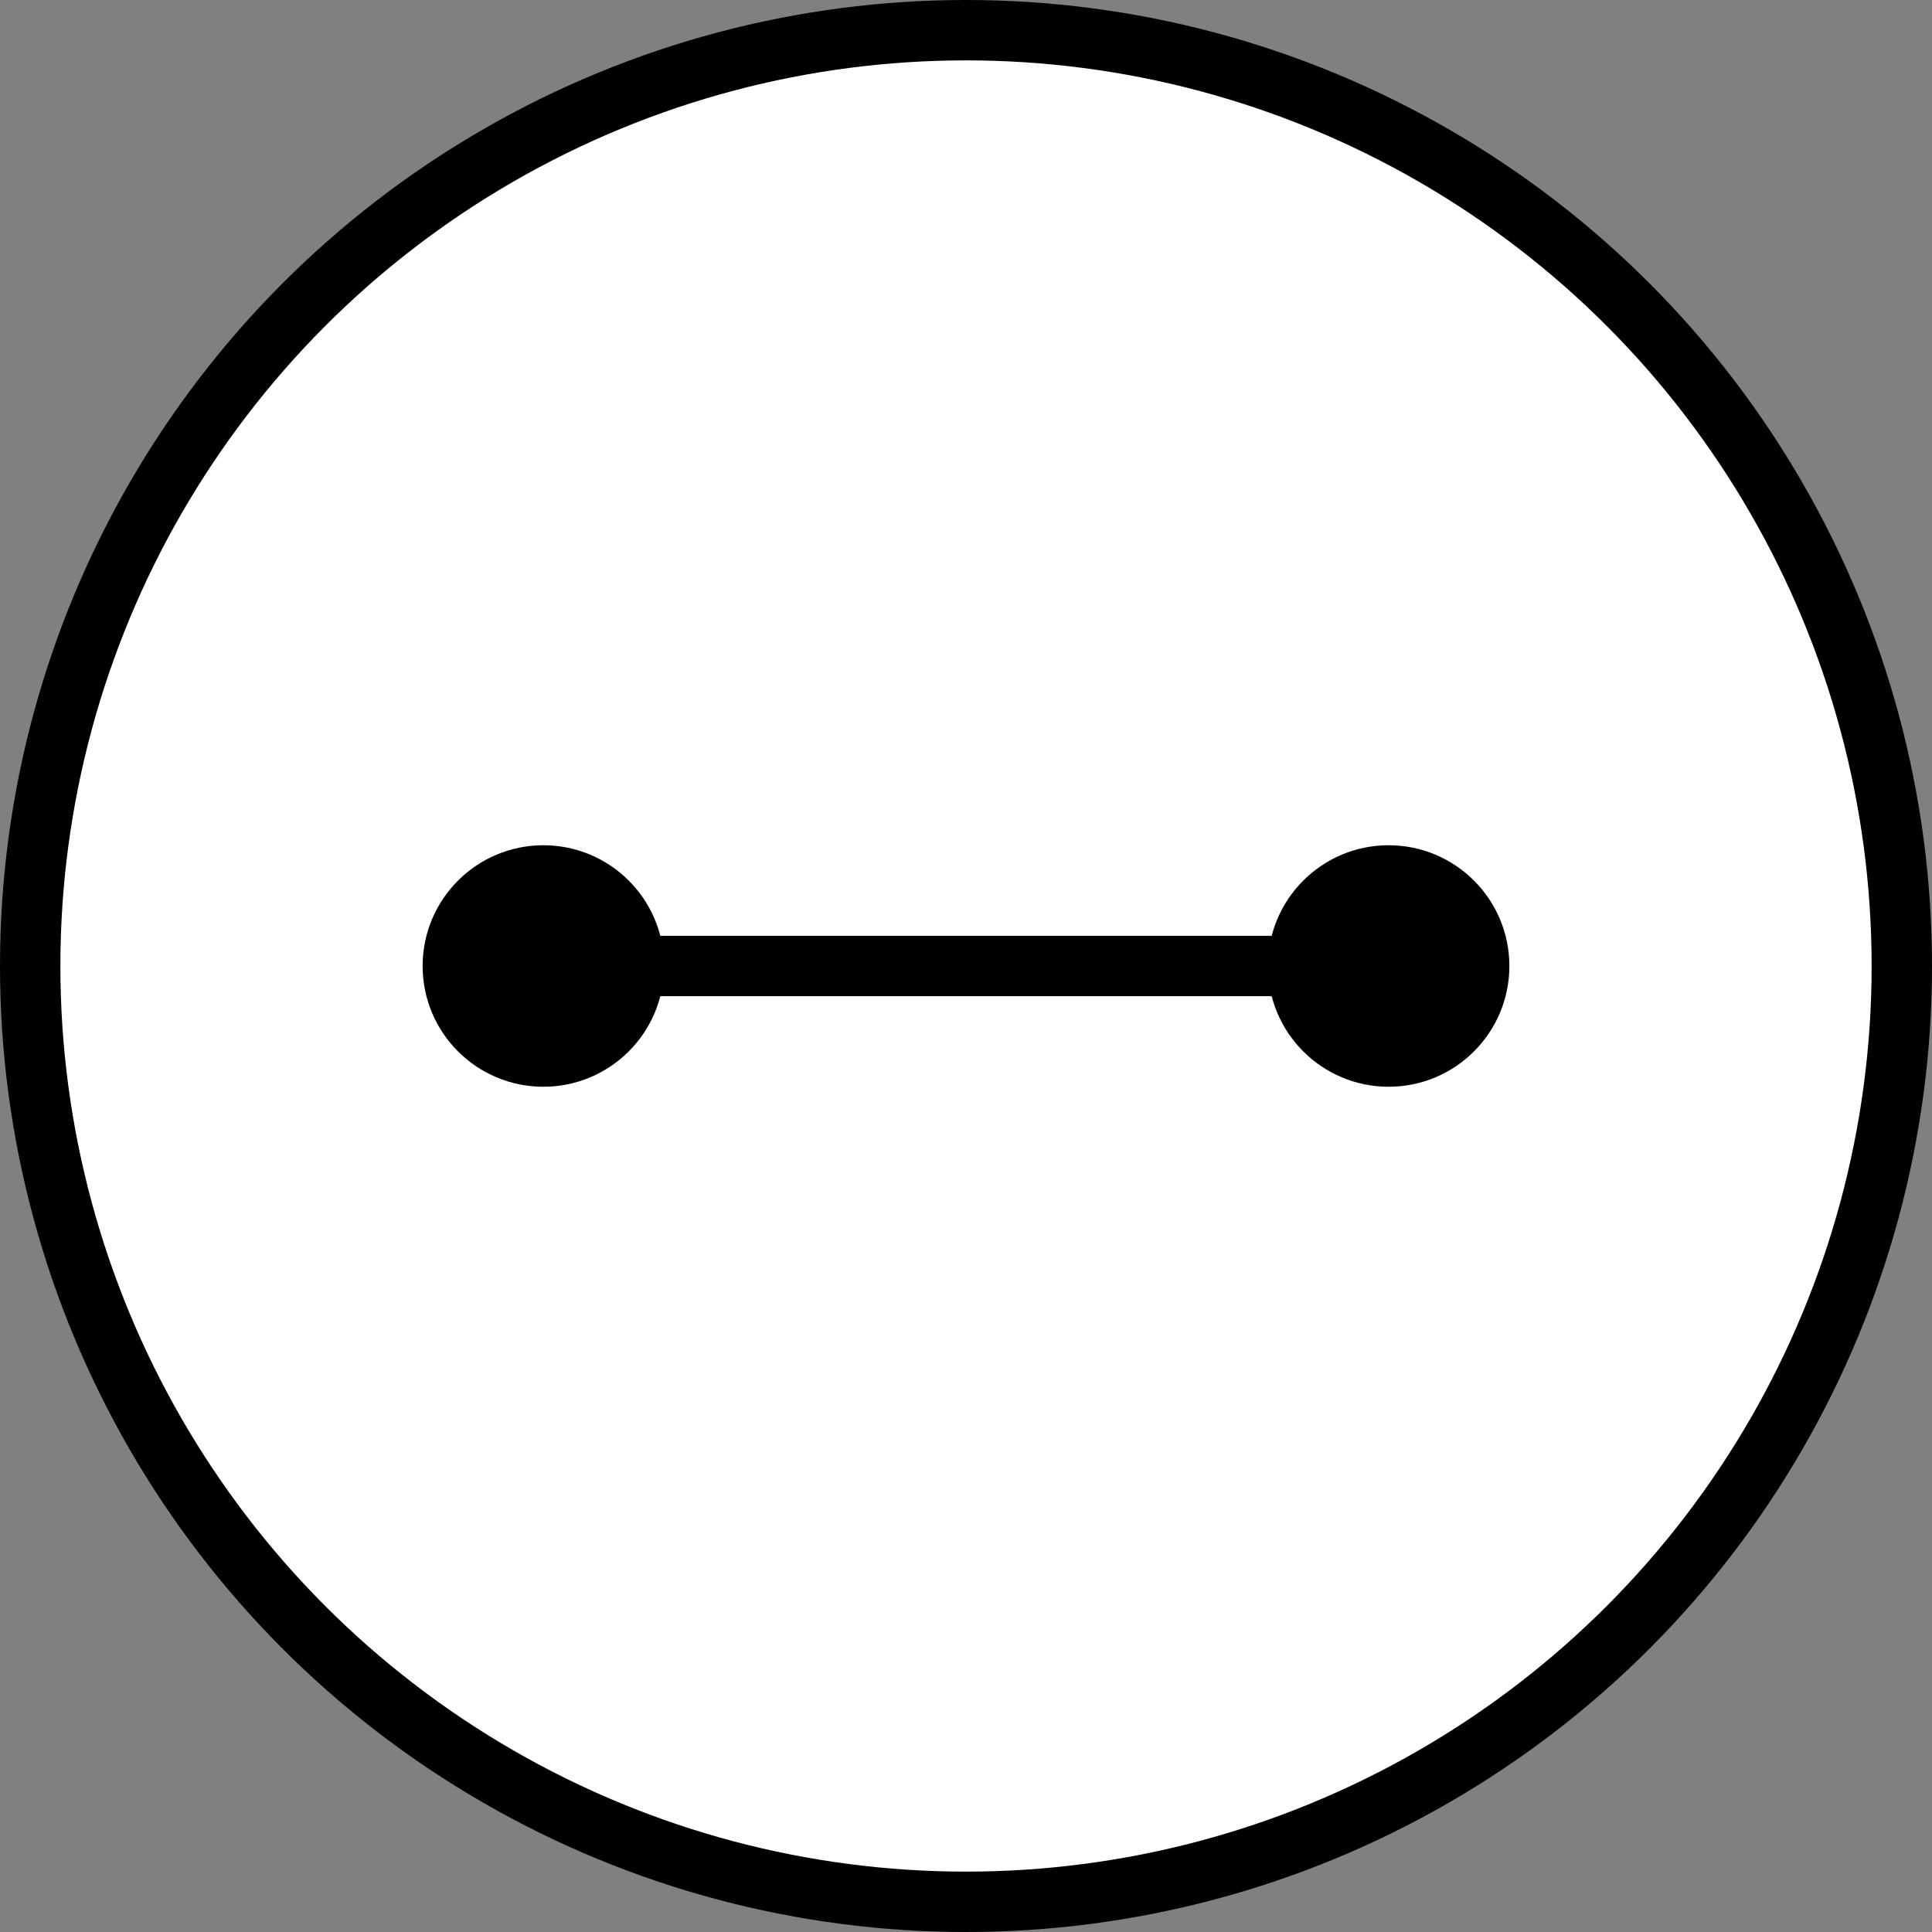
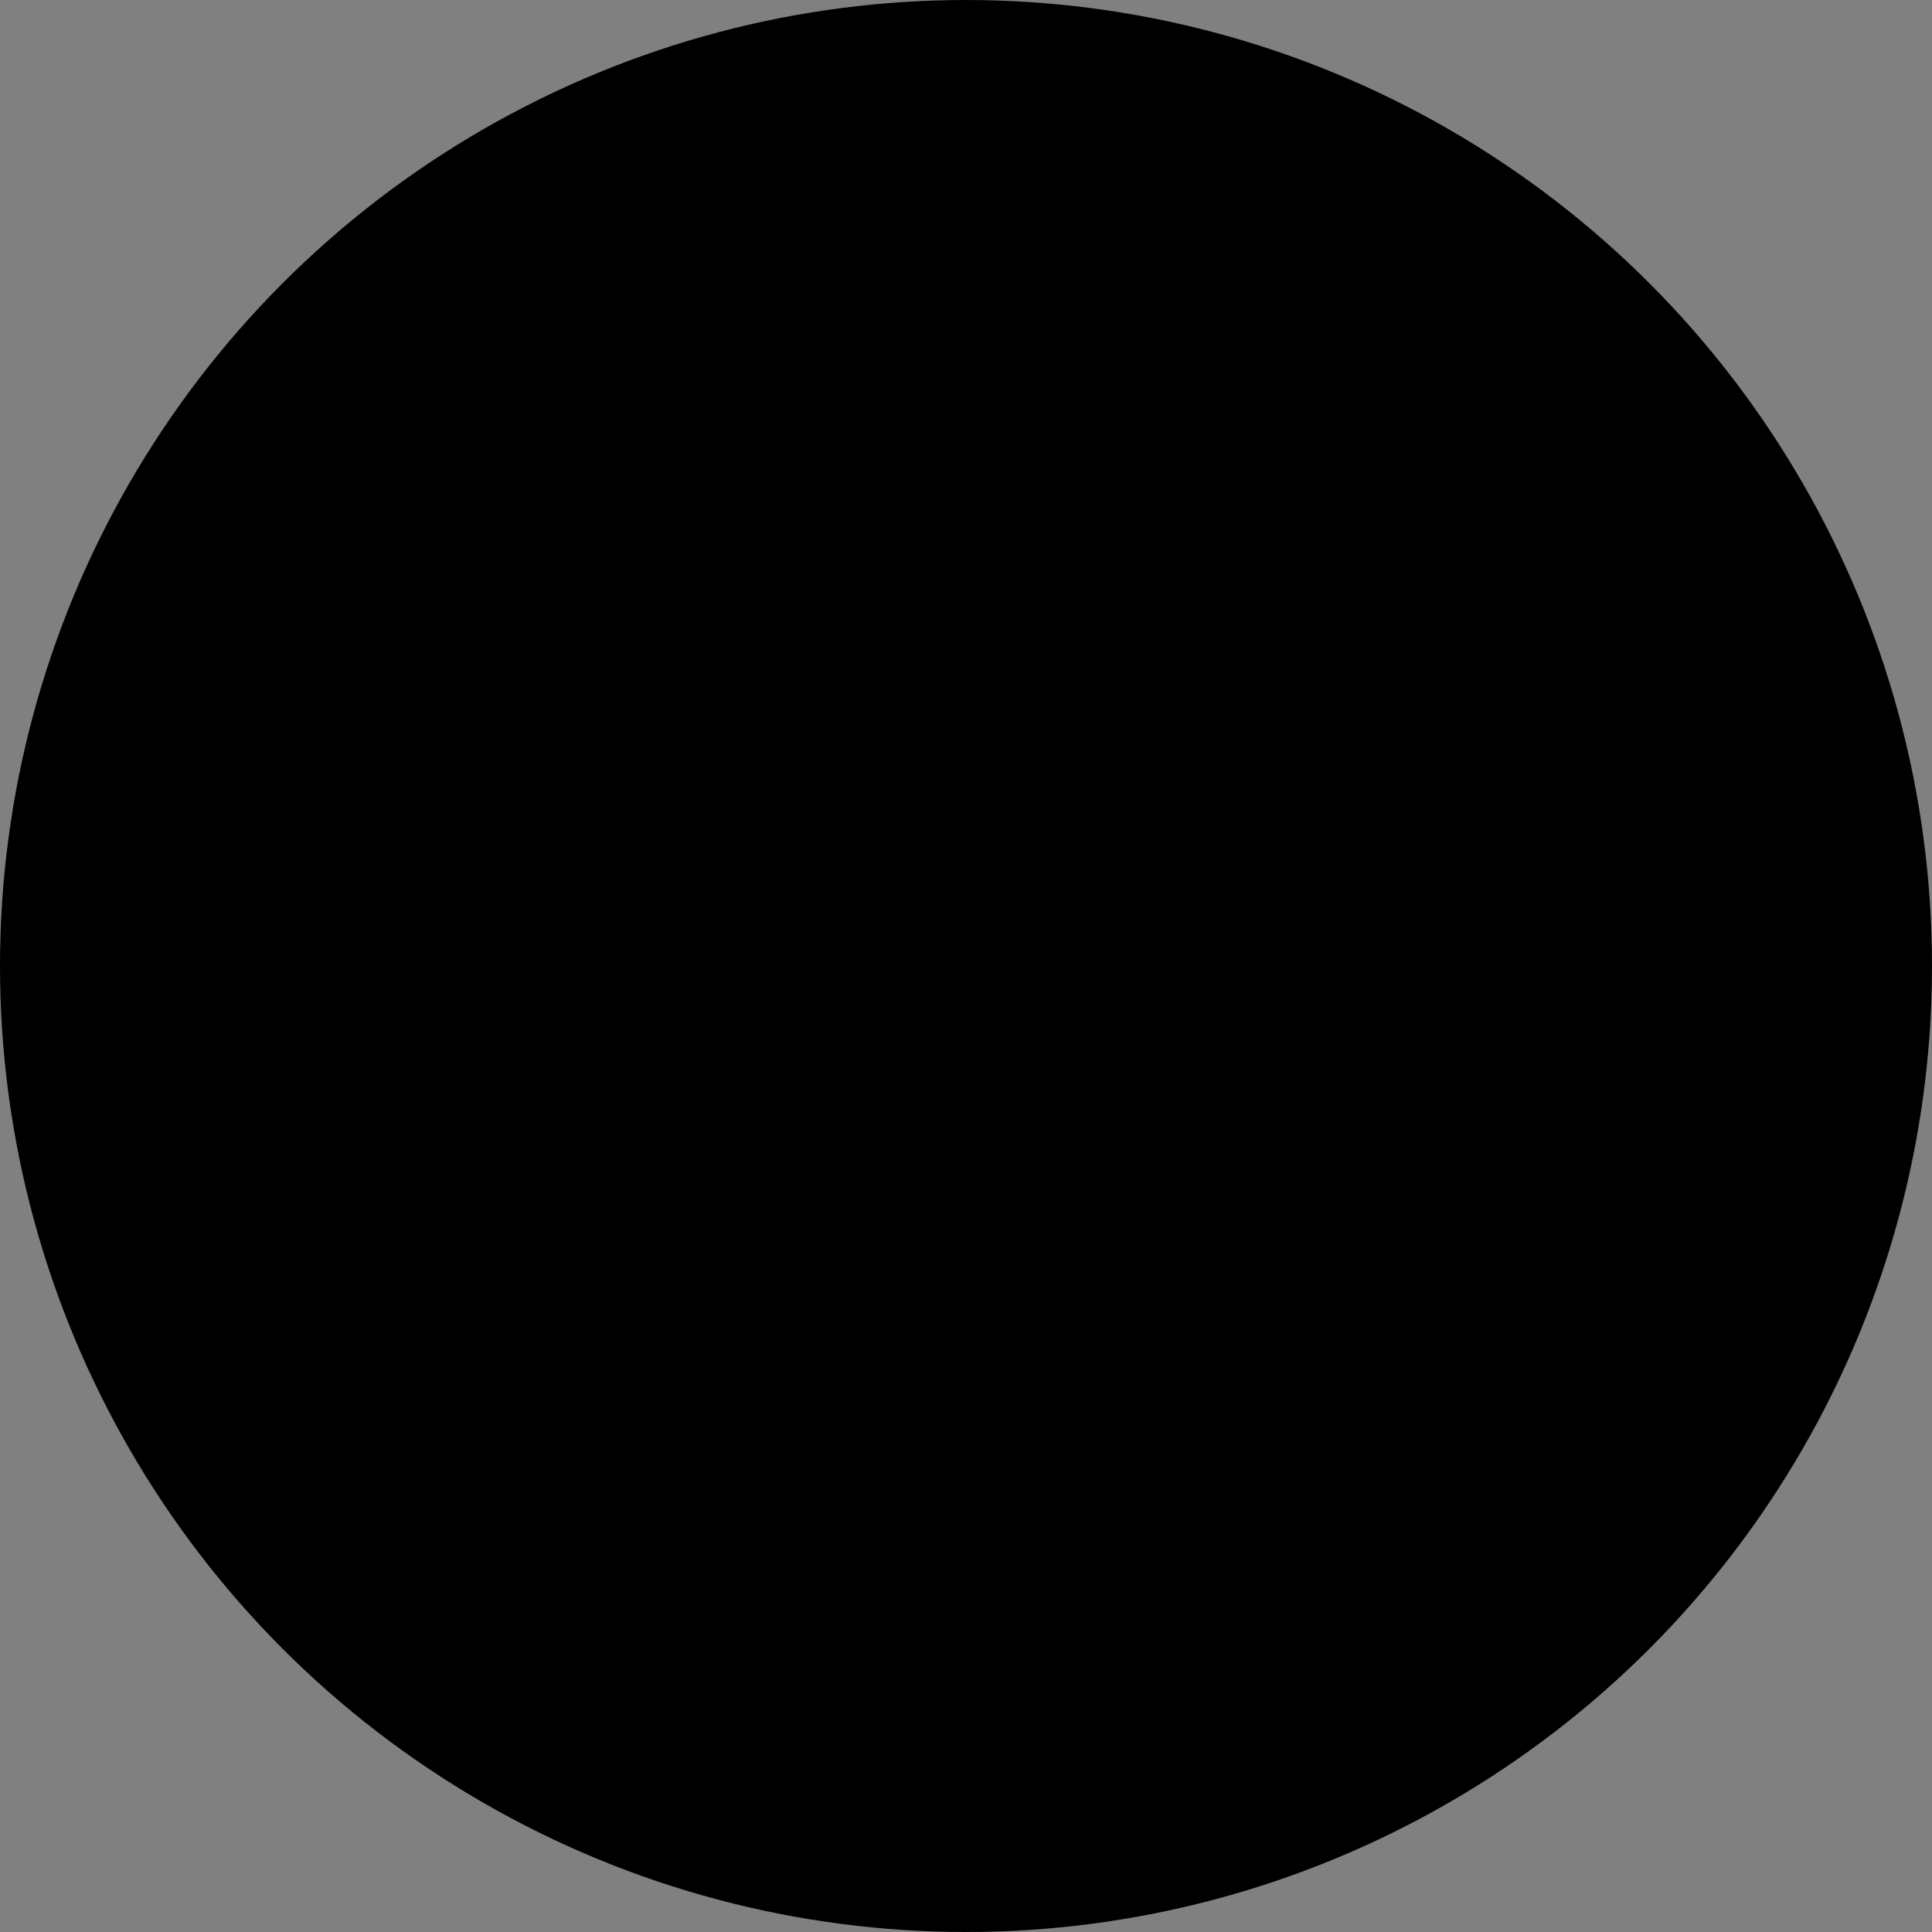
<svg xmlns="http://www.w3.org/2000/svg" width="32" height="32" viewBox="0 0 32 32" fill="none">
  <rect x="0" y="0" width="32" height="32" fill="#808080" stroke="none" />
  <circle cx="16" cy="16" r="16" fill="black" />
-   <circle cx="16" cy="16" r="15" fill="white" />
  <path d="M9 16 L23 16" stroke="black" strokeWidth="2" strokeLinecap="round" />
  <circle cx="9" cy="16" r="2" fill="black" />
  <circle cx="23" cy="16" r="2" fill="black" />
</svg>